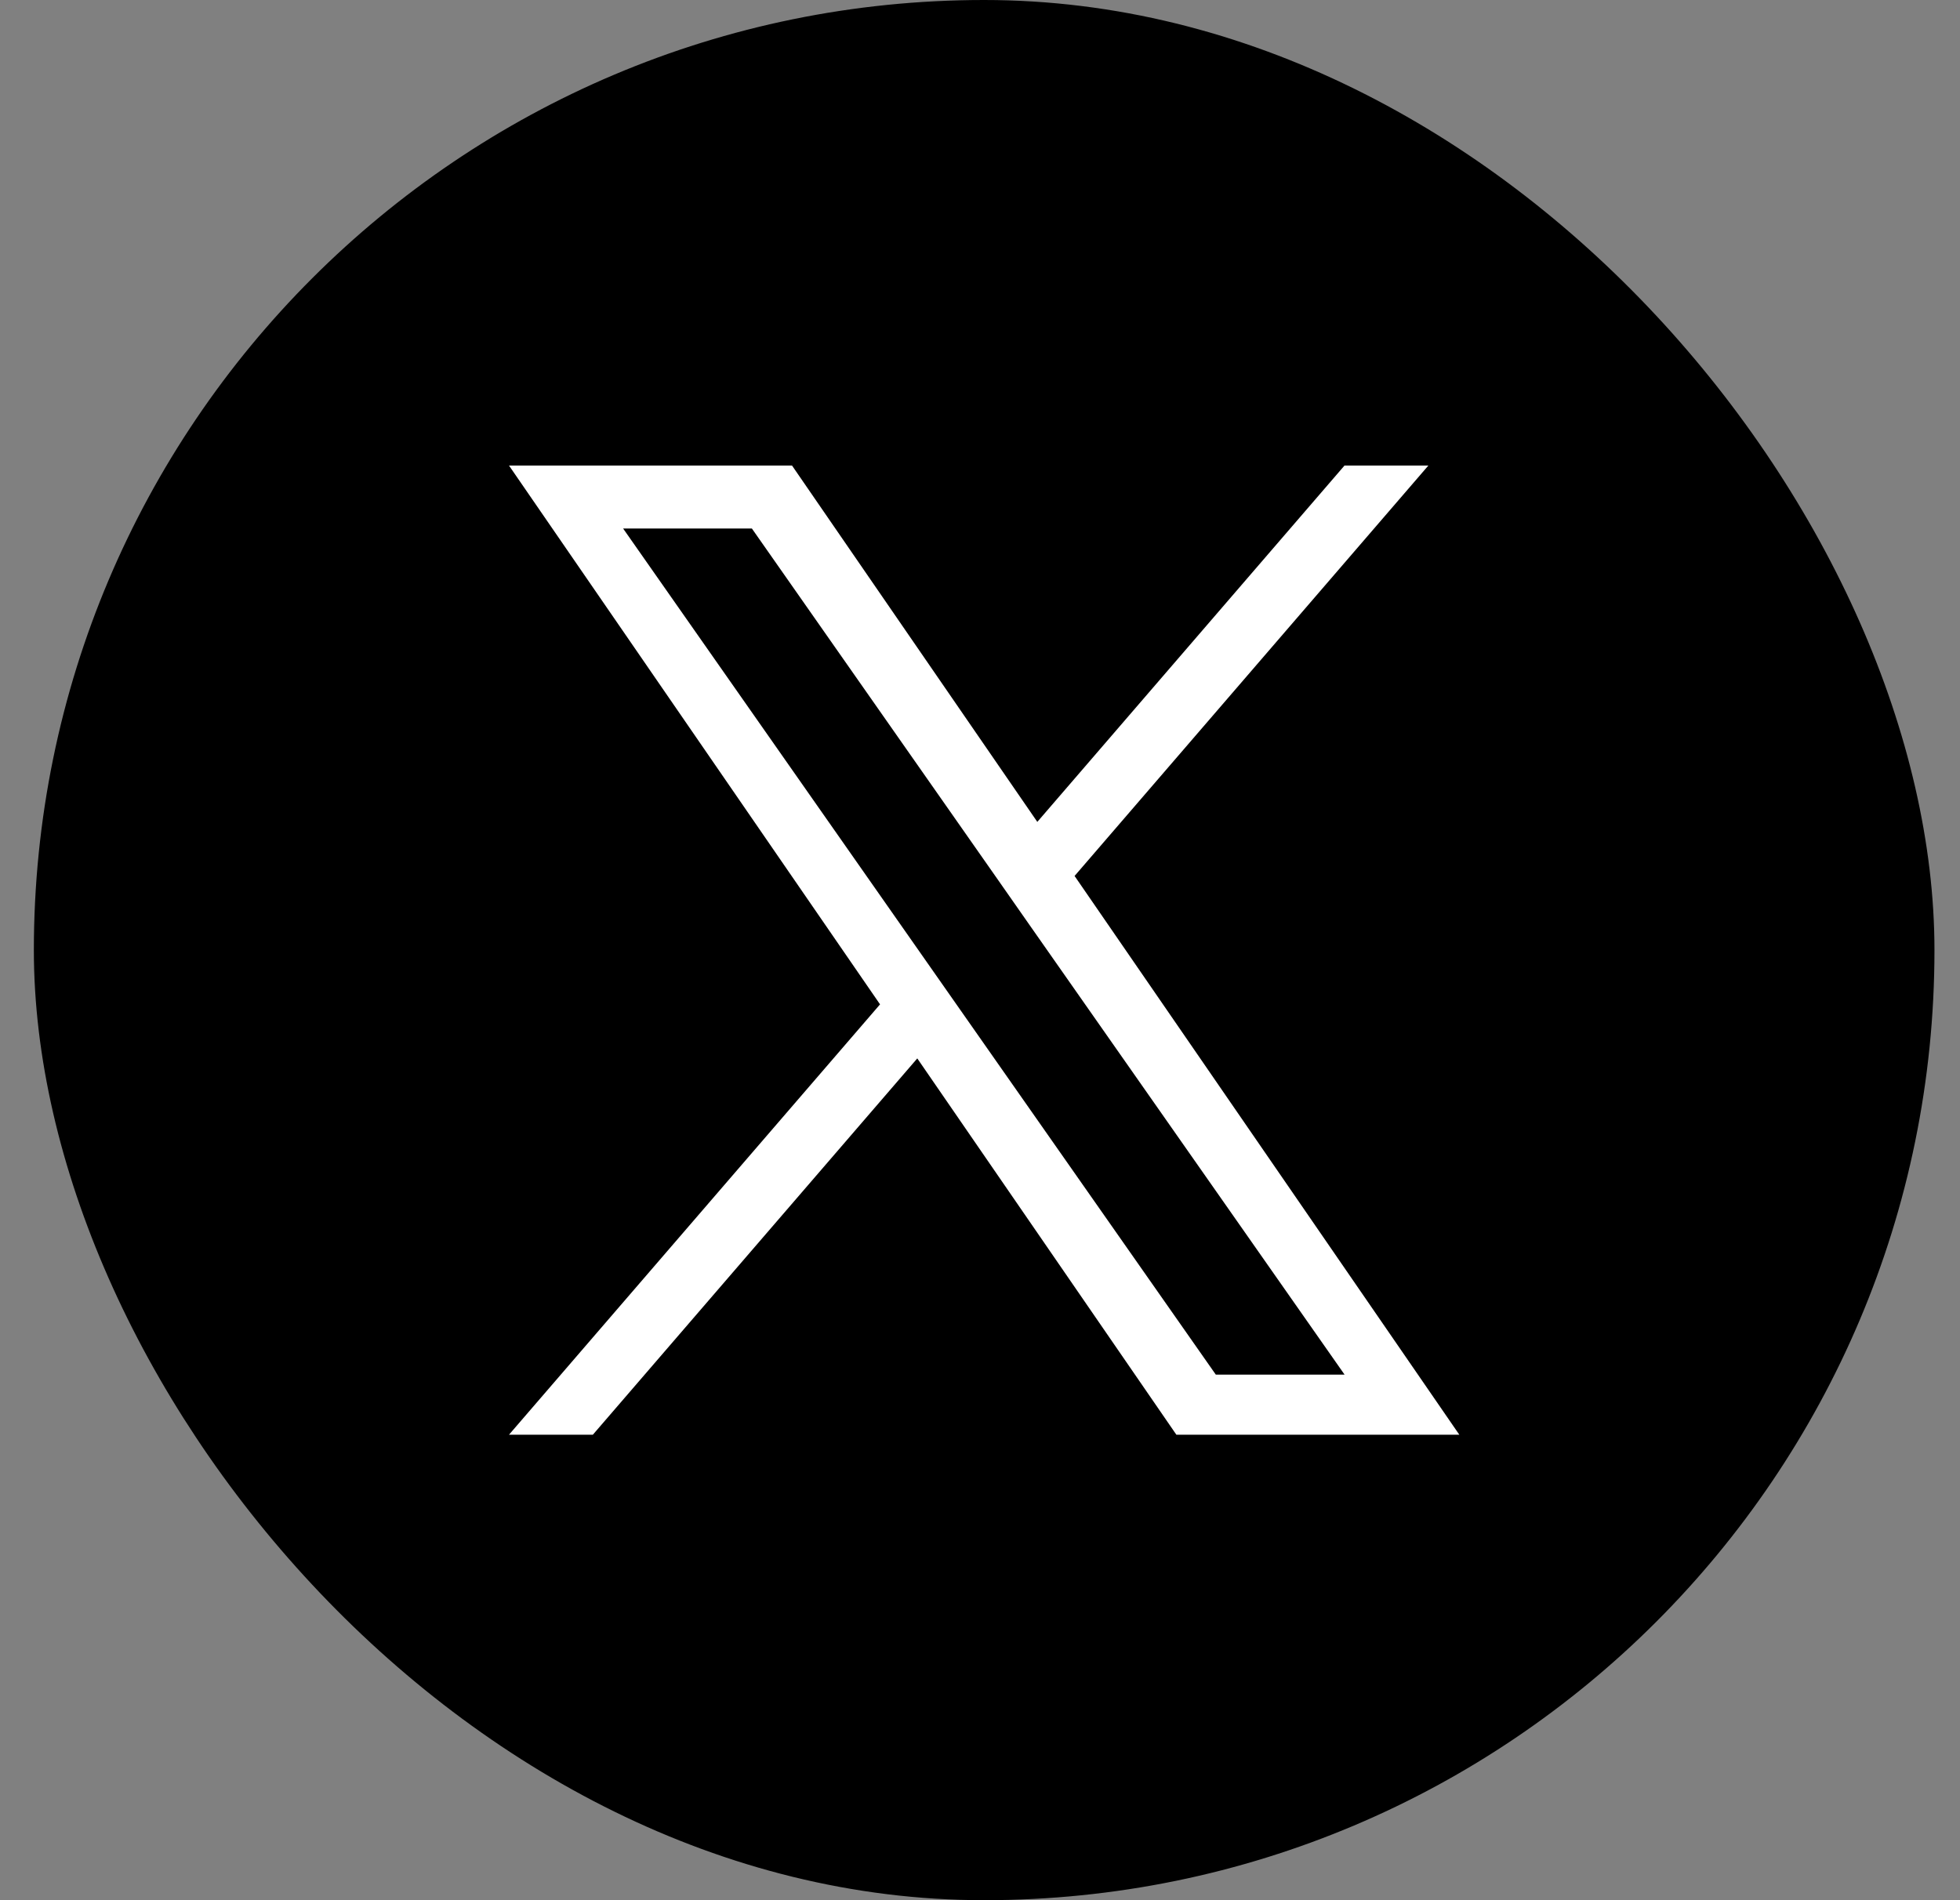
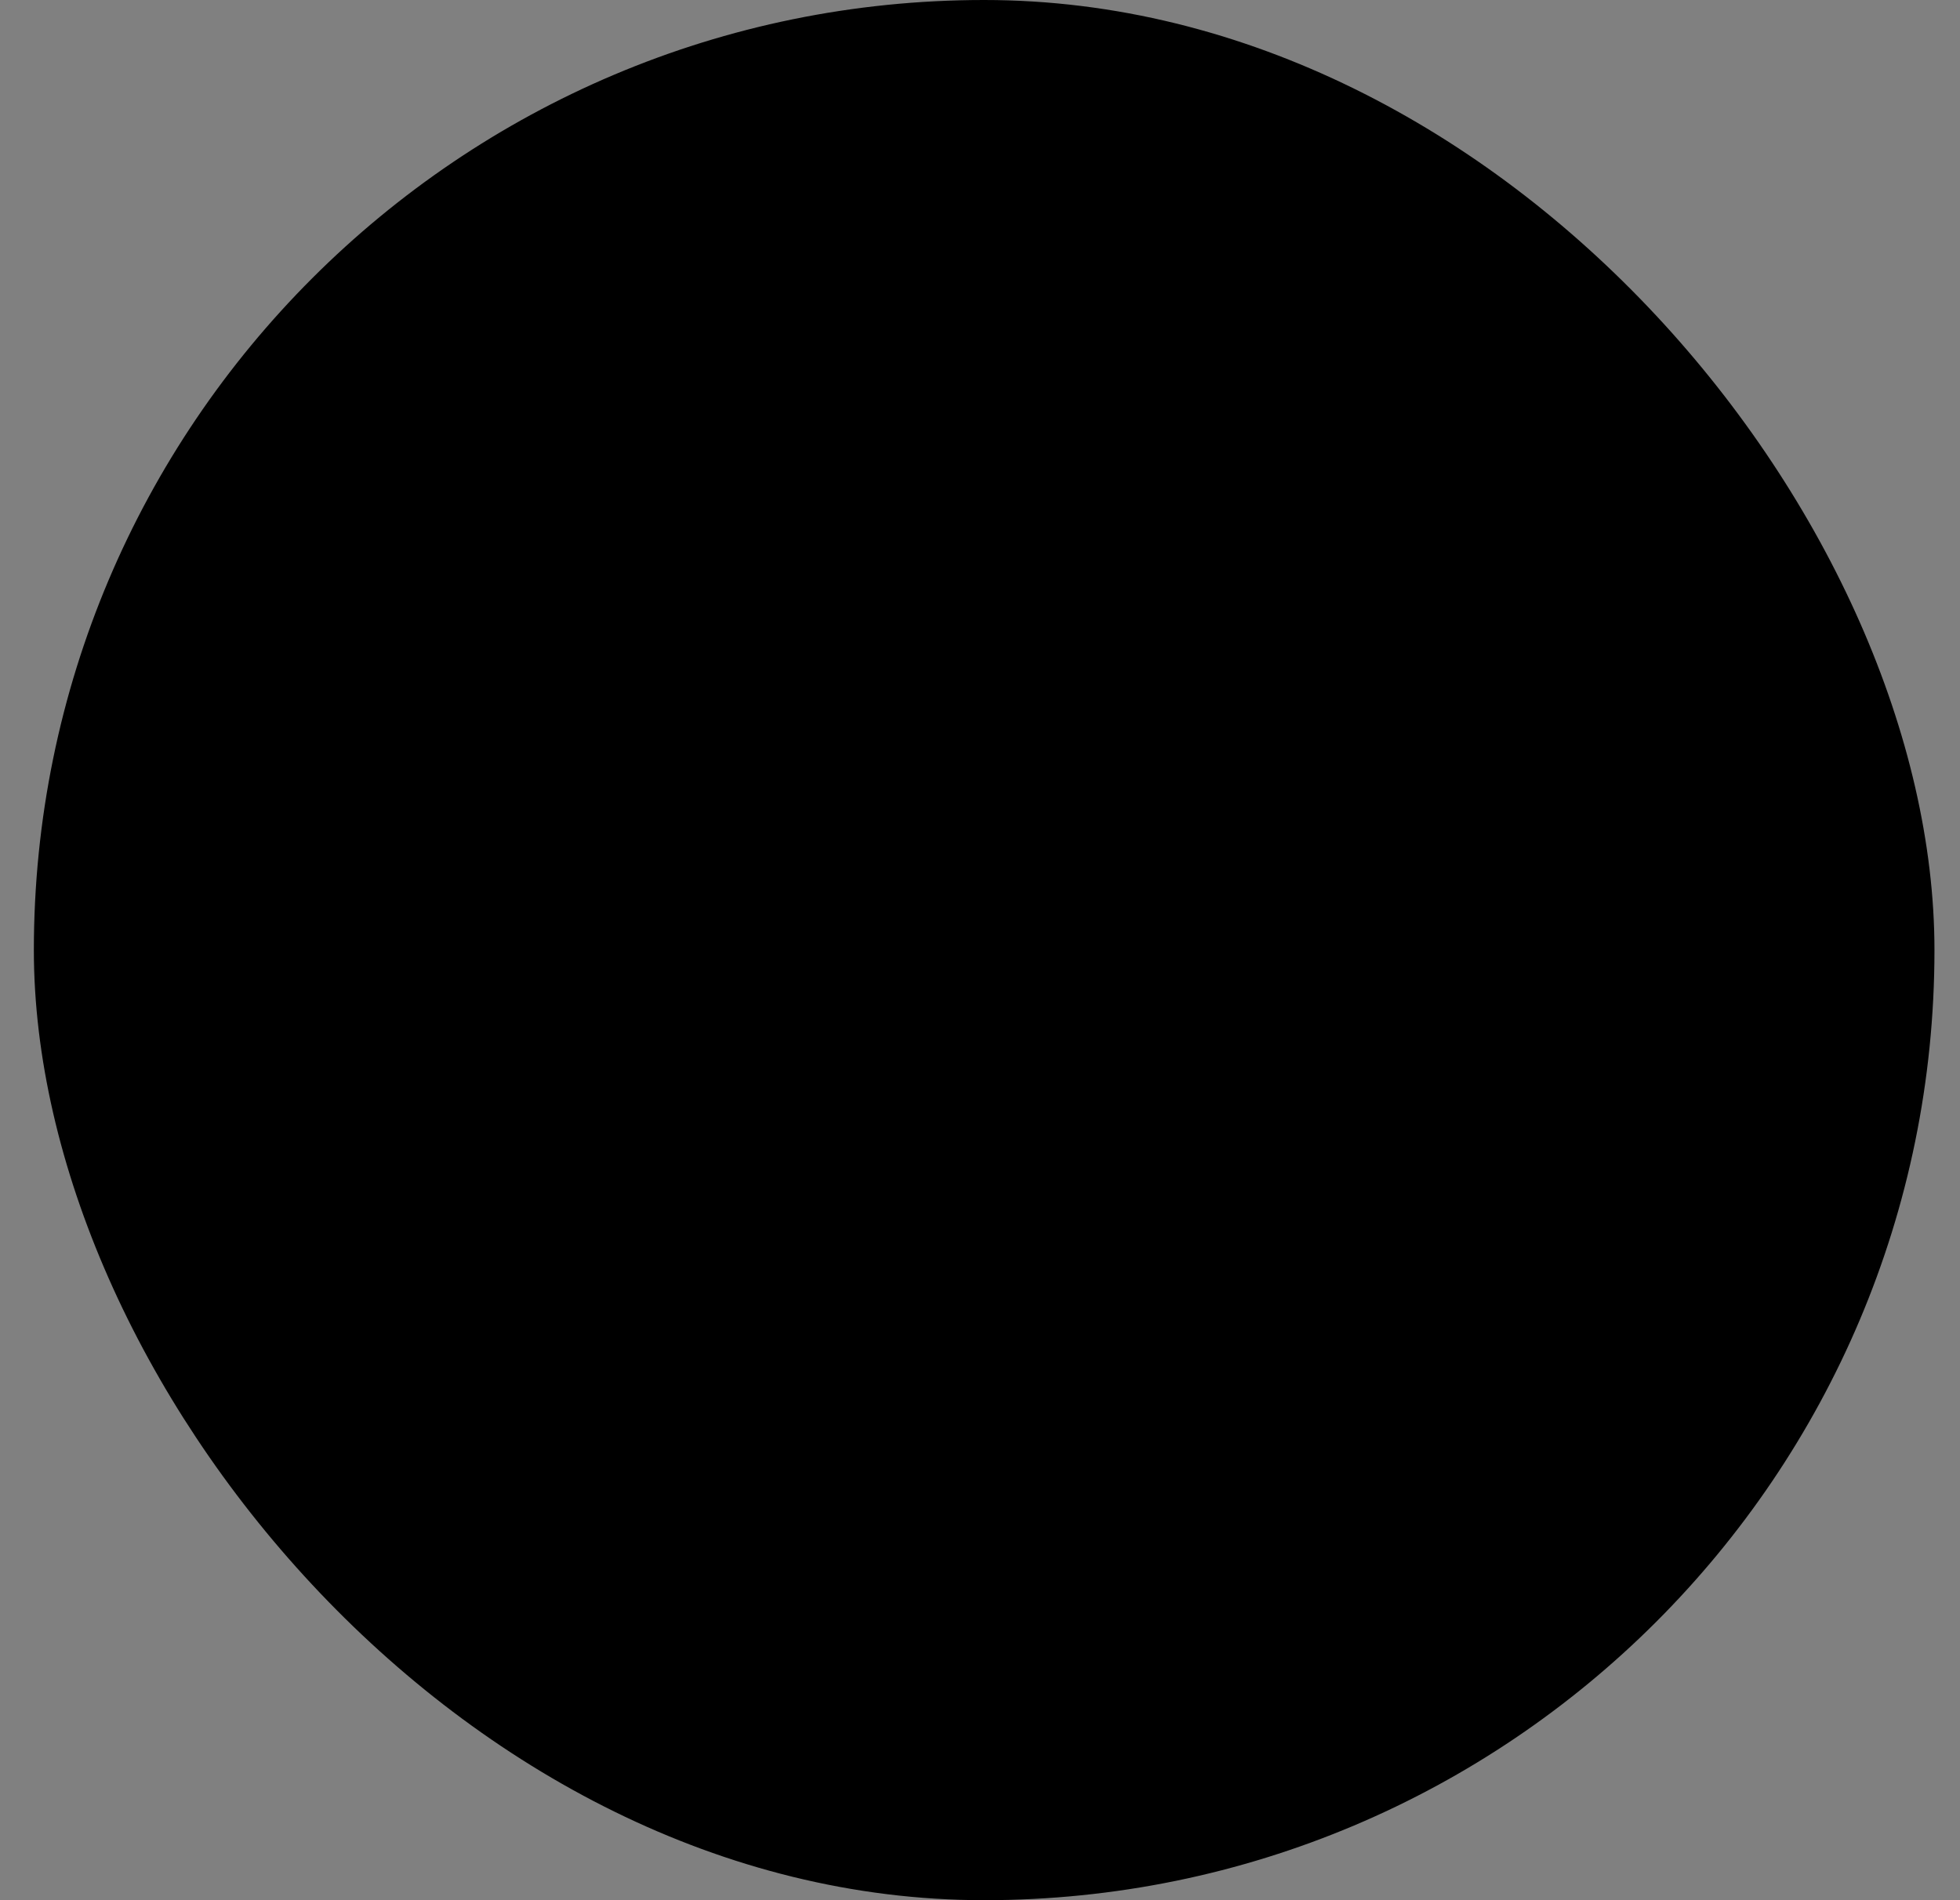
<svg xmlns="http://www.w3.org/2000/svg" width="33" height="32" viewBox="0 0 33 32" fill="none">
  <rect x="0" y="0" width="33" height="32" fill="#808080" stroke="none" />
  <rect x="0.57" width="32" height="32" rx="16" fill="black" />
-   <path d="M18.093 14.751L24.049 7.84H22.637L17.465 13.841L13.335 7.84H8.57L14.817 16.914L8.57 24.161H9.982L15.444 17.824L19.806 24.161H24.57L18.092 14.751H18.093ZM16.159 16.994L15.526 16.09L10.491 8.9H12.659L16.723 14.703L17.355 15.607L22.638 23.149H20.47L16.159 16.994V16.994Z" fill="white" />
</svg>